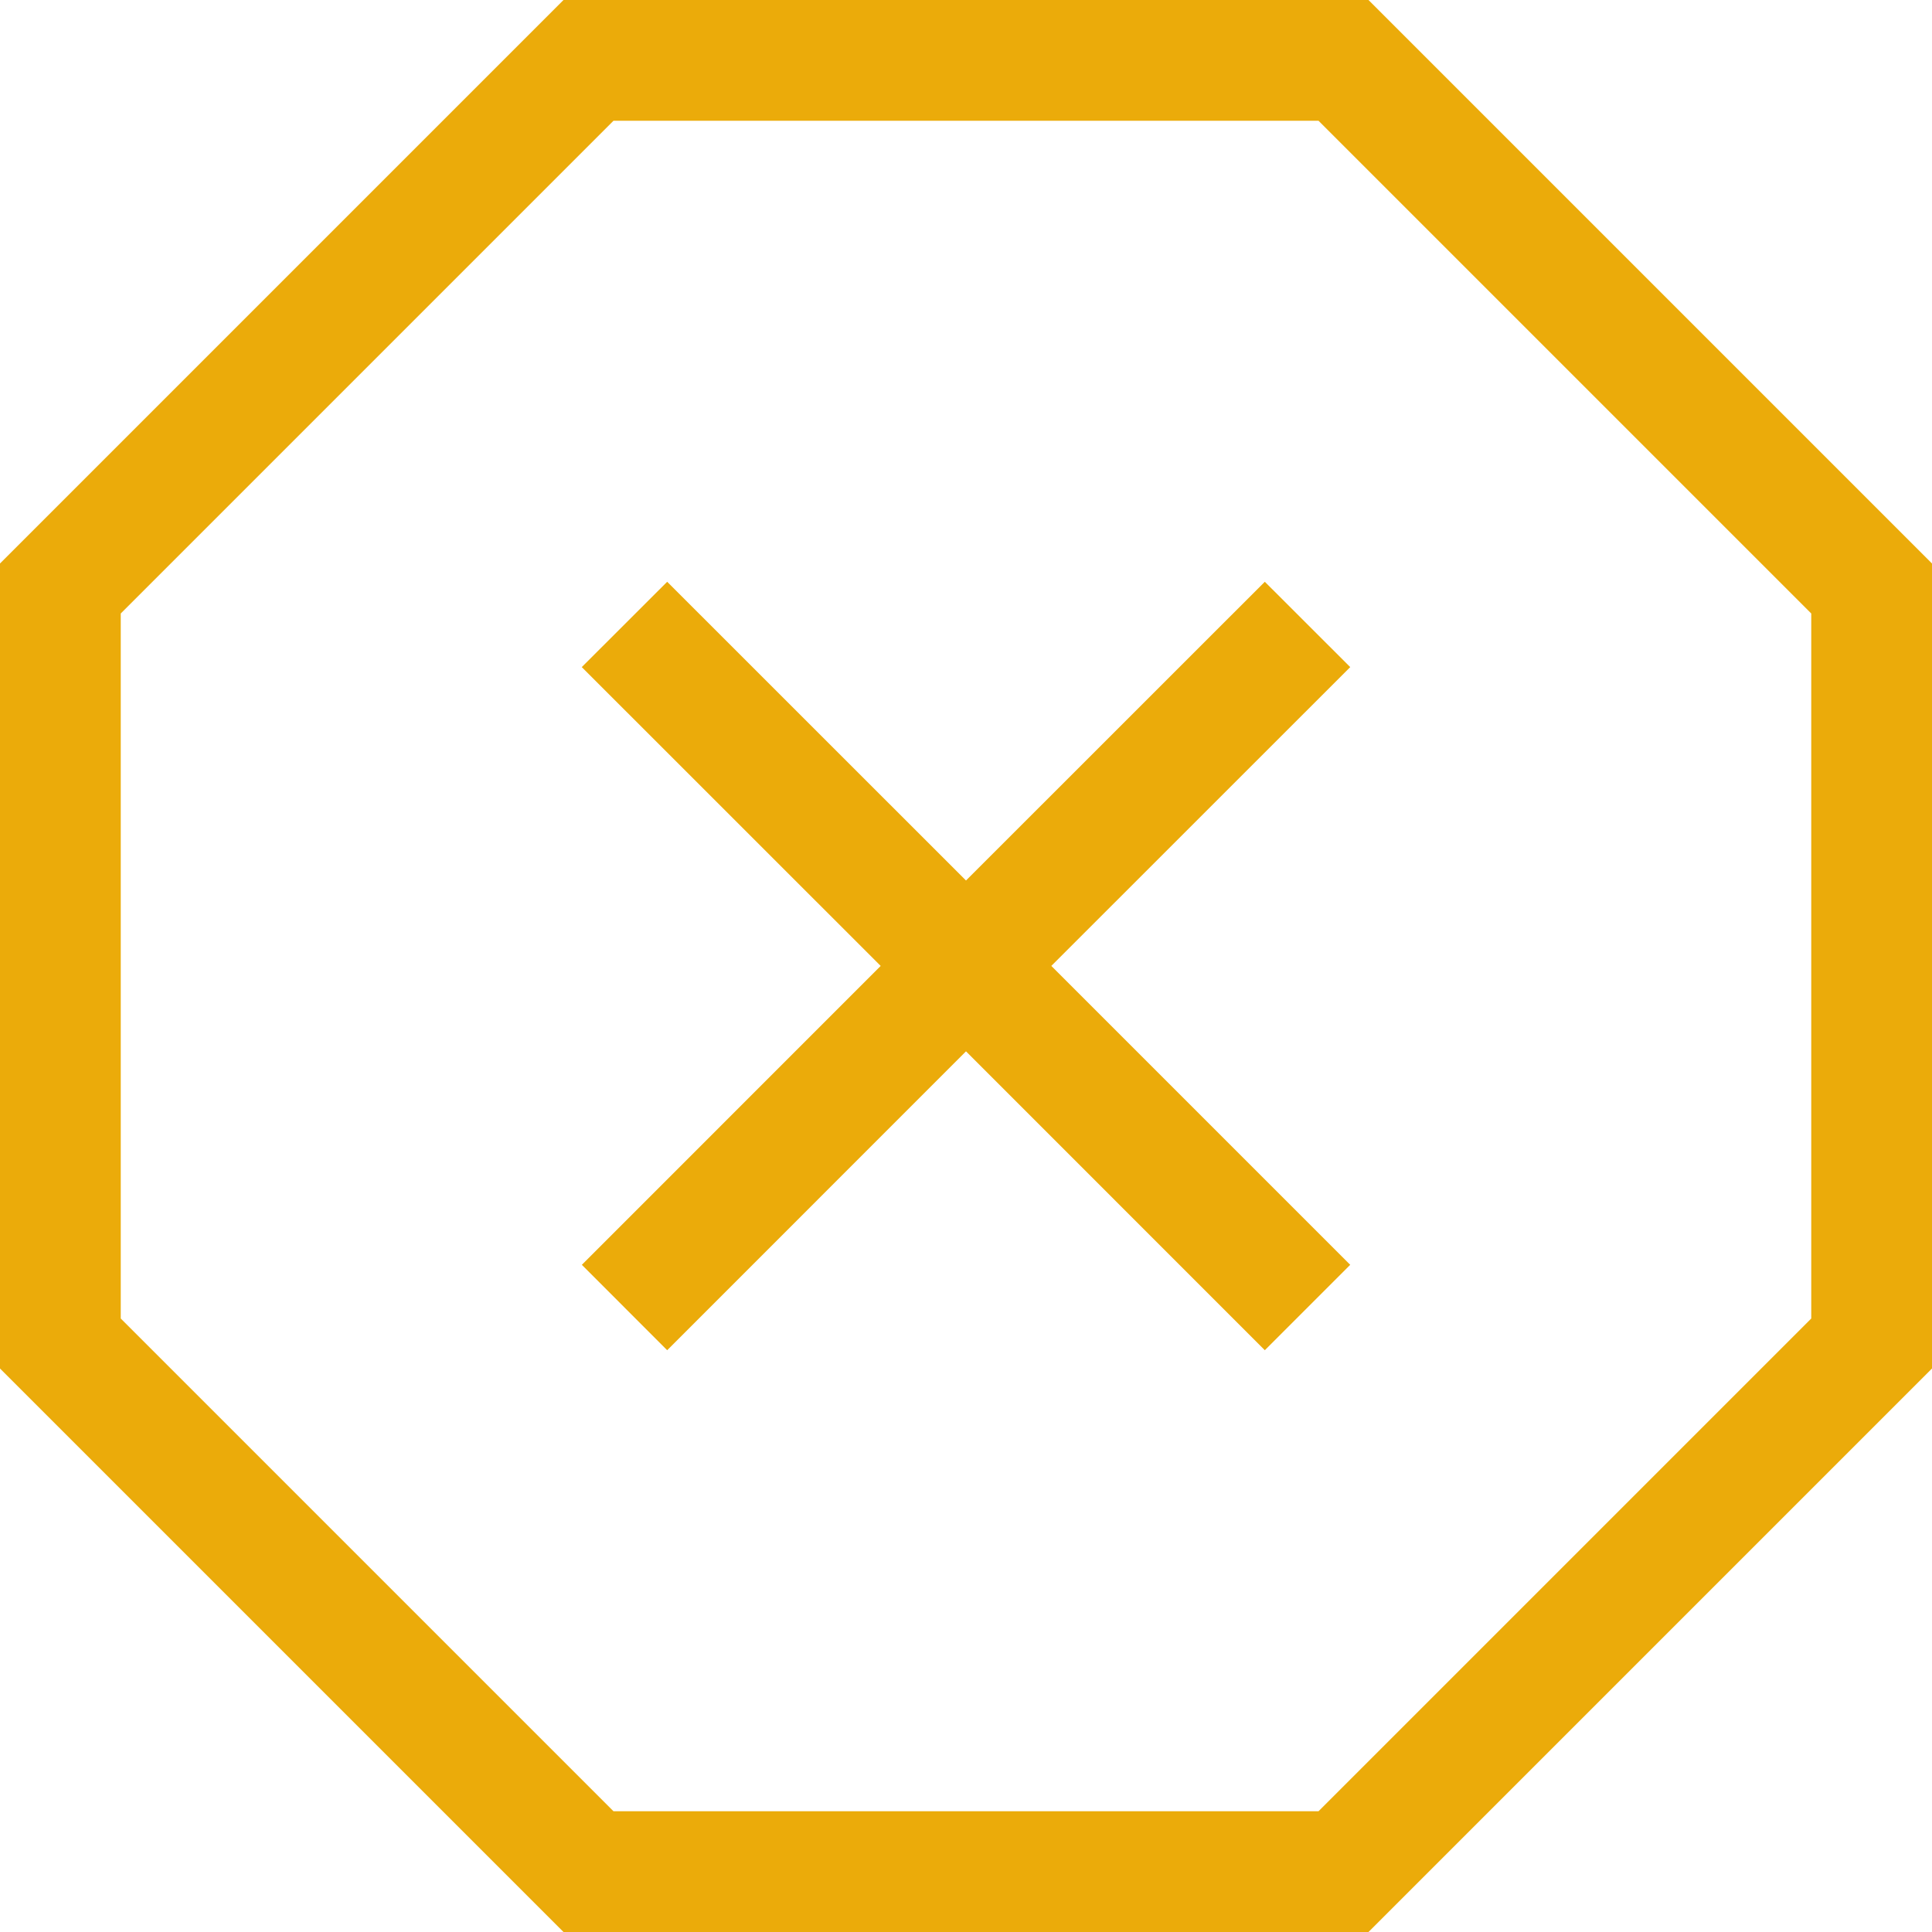
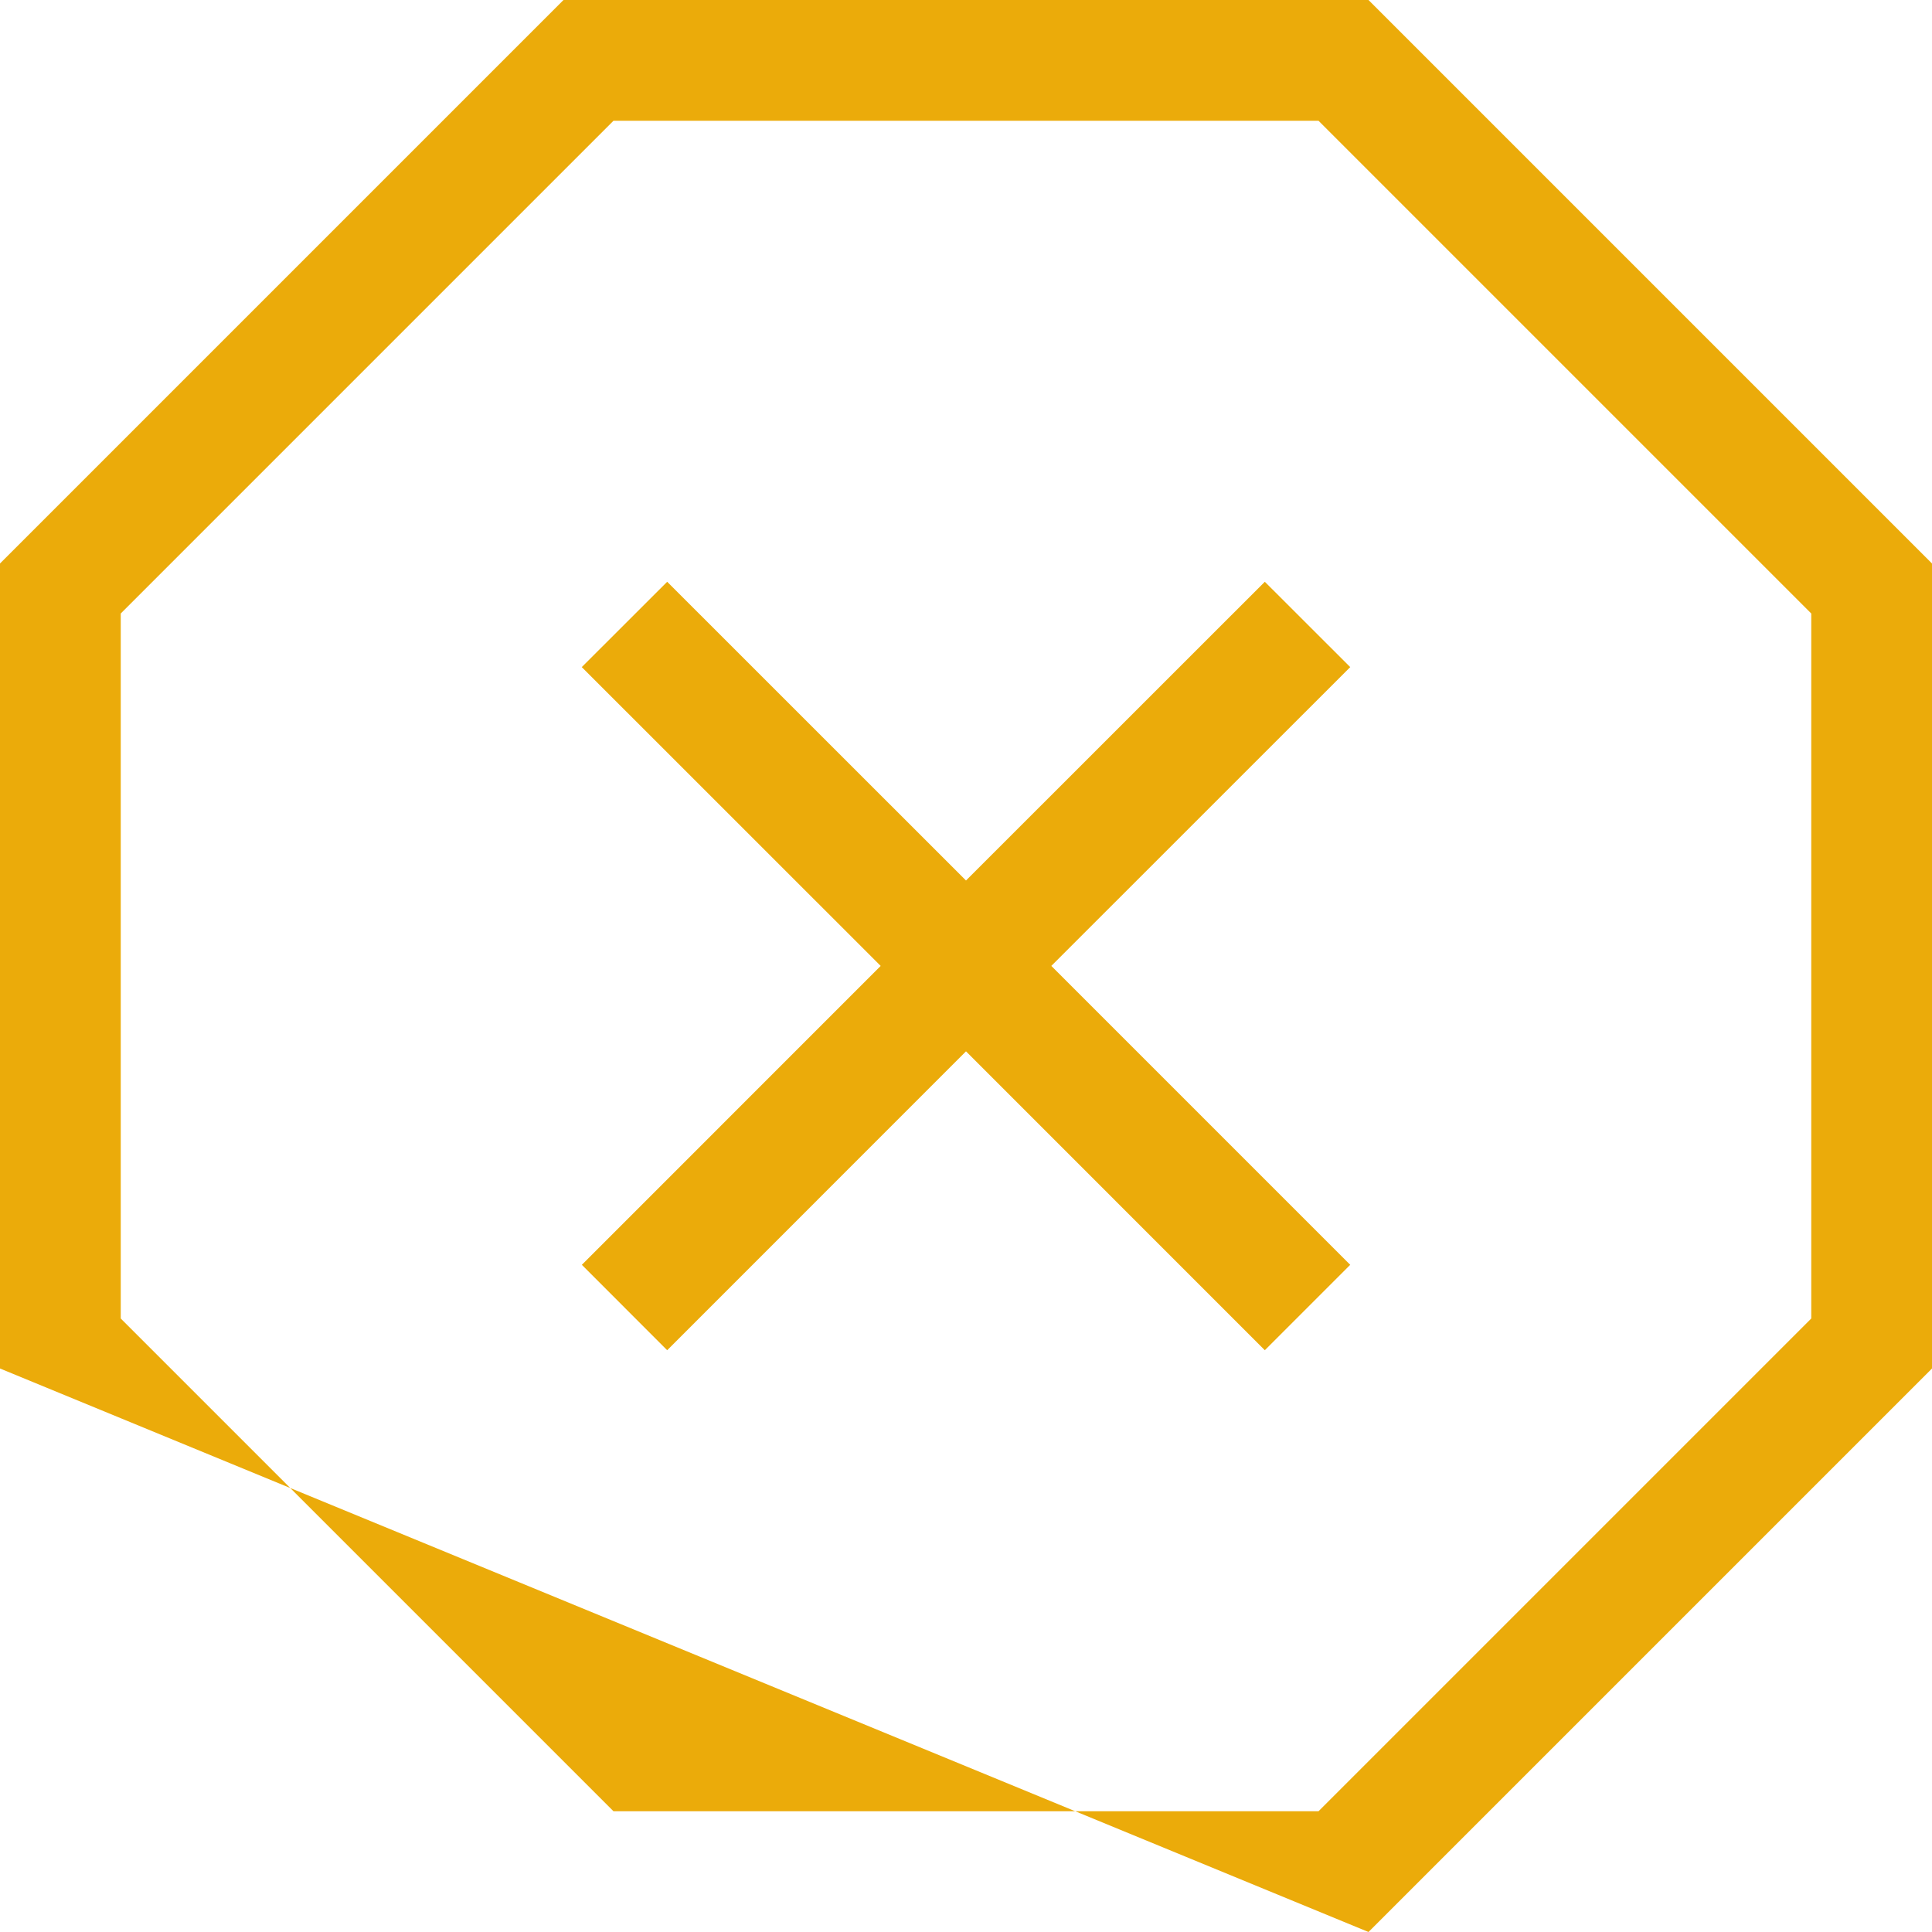
<svg xmlns="http://www.w3.org/2000/svg" width="24" height="24" viewBox="0 0 24 24" fill="none">
-   <path d="M17 0L24 7V17L17 24H7L0 17V7L7 0H17ZM1.5 7.621V16.379L7.621 22.5H16.379L22.5 16.379V7.621L16.379 1.5H7.621L1.5 7.621ZM16.773 8.287L13.06 11.999L16.773 15.712L15.712 16.773L12 13.06L8.288 16.773L7.228 15.712L10.94 11.999L7.227 8.287L8.288 7.227L12 10.938L15.712 7.227L16.773 8.287Z" fill="#EBAB0A" />
+   <path d="M17 0L24 7V17L17 24L0 17V7L7 0H17ZM1.5 7.621V16.379L7.621 22.5H16.379L22.5 16.379V7.621L16.379 1.5H7.621L1.5 7.621ZM16.773 8.287L13.06 11.999L16.773 15.712L15.712 16.773L12 13.06L8.288 16.773L7.228 15.712L10.94 11.999L7.227 8.287L8.288 7.227L12 10.938L15.712 7.227L16.773 8.287Z" fill="#EBAB0A" />
</svg>